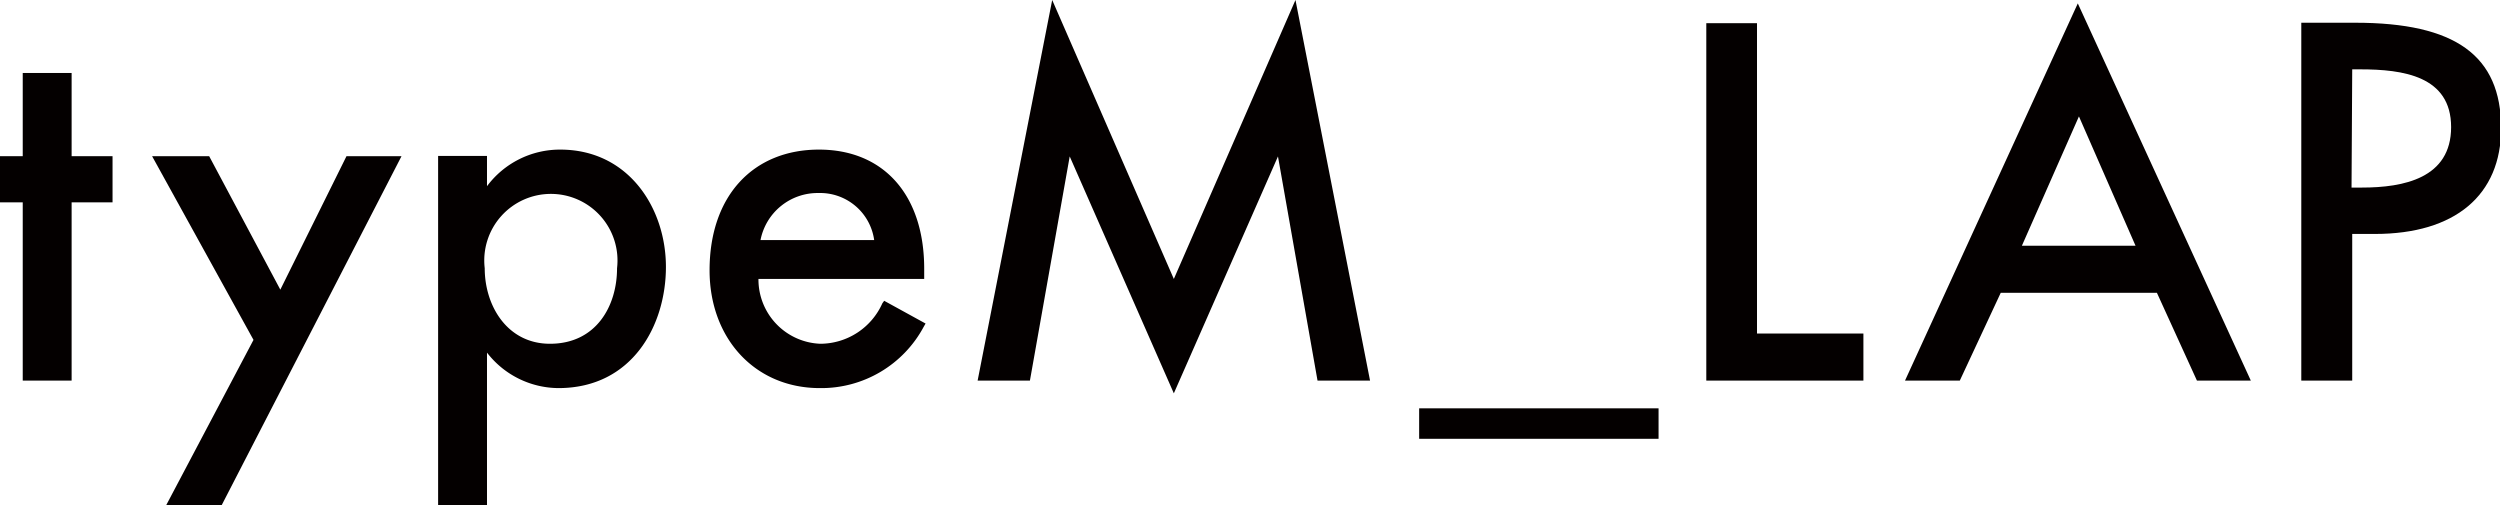
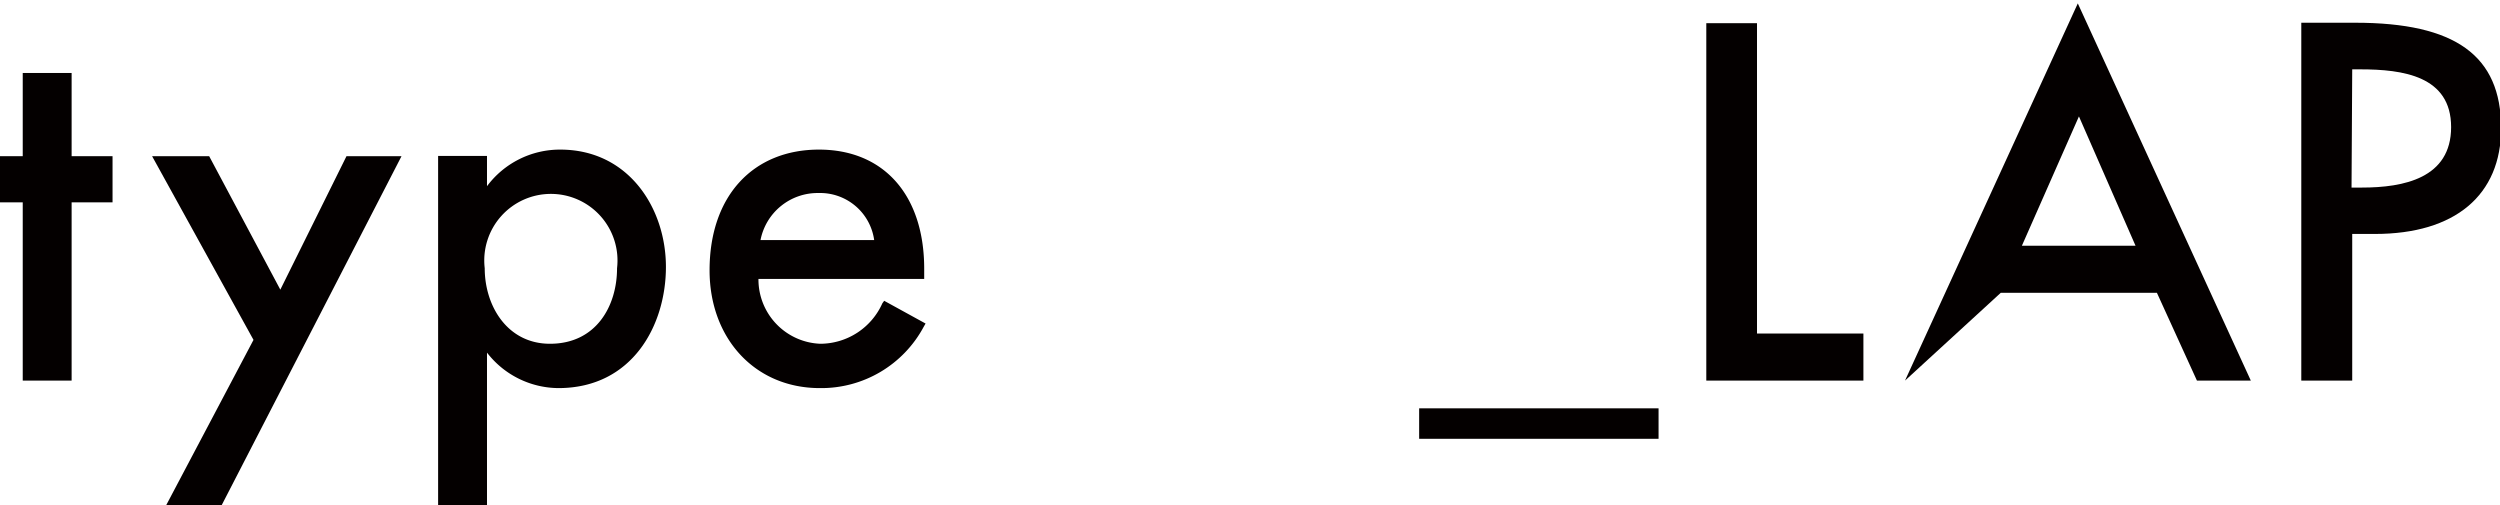
<svg xmlns="http://www.w3.org/2000/svg" viewBox="0 0 109.96 22.22">
  <defs>
    <style>.cls-1{fill:#040000;}</style>
  </defs>
  <g id="レイヤー_2" data-name="レイヤー 2">
    <g id="メニュー">
      <polygon class="cls-1" points="3.15 3.21 1 3.21 1 6.87 0 6.87 0 8.9 1 8.9 1 16.74 3.15 16.74 3.15 8.9 4.95 8.9 4.95 6.87 3.15 6.87 3.15 3.21" />
      <polygon class="cls-1" points="12.33 12.74 9.2 6.87 6.69 6.87 11.15 14.95 7.31 22.22 9.75 22.22 17.66 6.87 15.24 6.87 12.33 12.74" />
      <path class="cls-1" d="M24.64,6.58a4,4,0,0,0-3.22,1.61V6.86H19.27V22.22h2.15V15.51a4,4,0,0,0,3.14,1.56c3.25,0,4.73-2.76,4.73-5.33S27.66,6.58,24.64,6.58Zm-.45,8.54c-1.88,0-2.87-1.67-2.87-3.32a2.93,2.93,0,1,1,5.82,0C27.14,13.45,26.23,15.12,24.19,15.12Z" />
      <path class="cls-1" d="M38.81,13.34a3,3,0,0,1-2.73,1.78,2.83,2.83,0,0,1-2.72-2.85h7.29v-.45c0-3.23-1.77-5.24-4.63-5.24s-4.81,2-4.81,5.31c0,3,2,5.18,4.85,5.18a5.11,5.11,0,0,0,4.57-2.7l.08-.14-1.82-1ZM36,8.49a2.4,2.4,0,0,1,2.45,2.07h-5A2.56,2.56,0,0,1,36,8.49Z" />
-       <polygon class="cls-1" points="51.63 12.27 46.28 0 43 16.74 45.3 16.74 47.05 6.88 51.63 17.3 56.21 6.88 57.95 16.74 60.26 16.74 56.98 0 51.63 12.27" />
      <rect class="cls-1" x="62.42" y="17.96" width="10.53" height="1.34" />
      <polygon class="cls-1" points="77.28 1.02 75.05 1.02 75.05 16.74 81.96 16.74 81.96 14.67 77.28 14.67 77.28 1.02" />
-       <path class="cls-1" d="M88,12.88h6.87l1.76,3.86H99L91.39.15l-7.6,16.59H86.2Zm3.44-7.76,2.49,5.69h-5Z" />
+       <path class="cls-1" d="M88,12.88h6.87l1.76,3.86H99L91.39.15l-7.6,16.59Zm3.44-7.76,2.49,5.69h-5Z" />
      <path class="cls-1" d="M103.46,10.29h1c3.52,0,5.55-1.7,5.55-4.66C110,2.44,108,1,103.59,1h-2.37V16.74h2.24Zm0-7.24h.35c1.88,0,4,.29,4,2.54s-2.09,2.66-3.92,2.66h-.46Z" />
    </g>
  </g>
</svg>